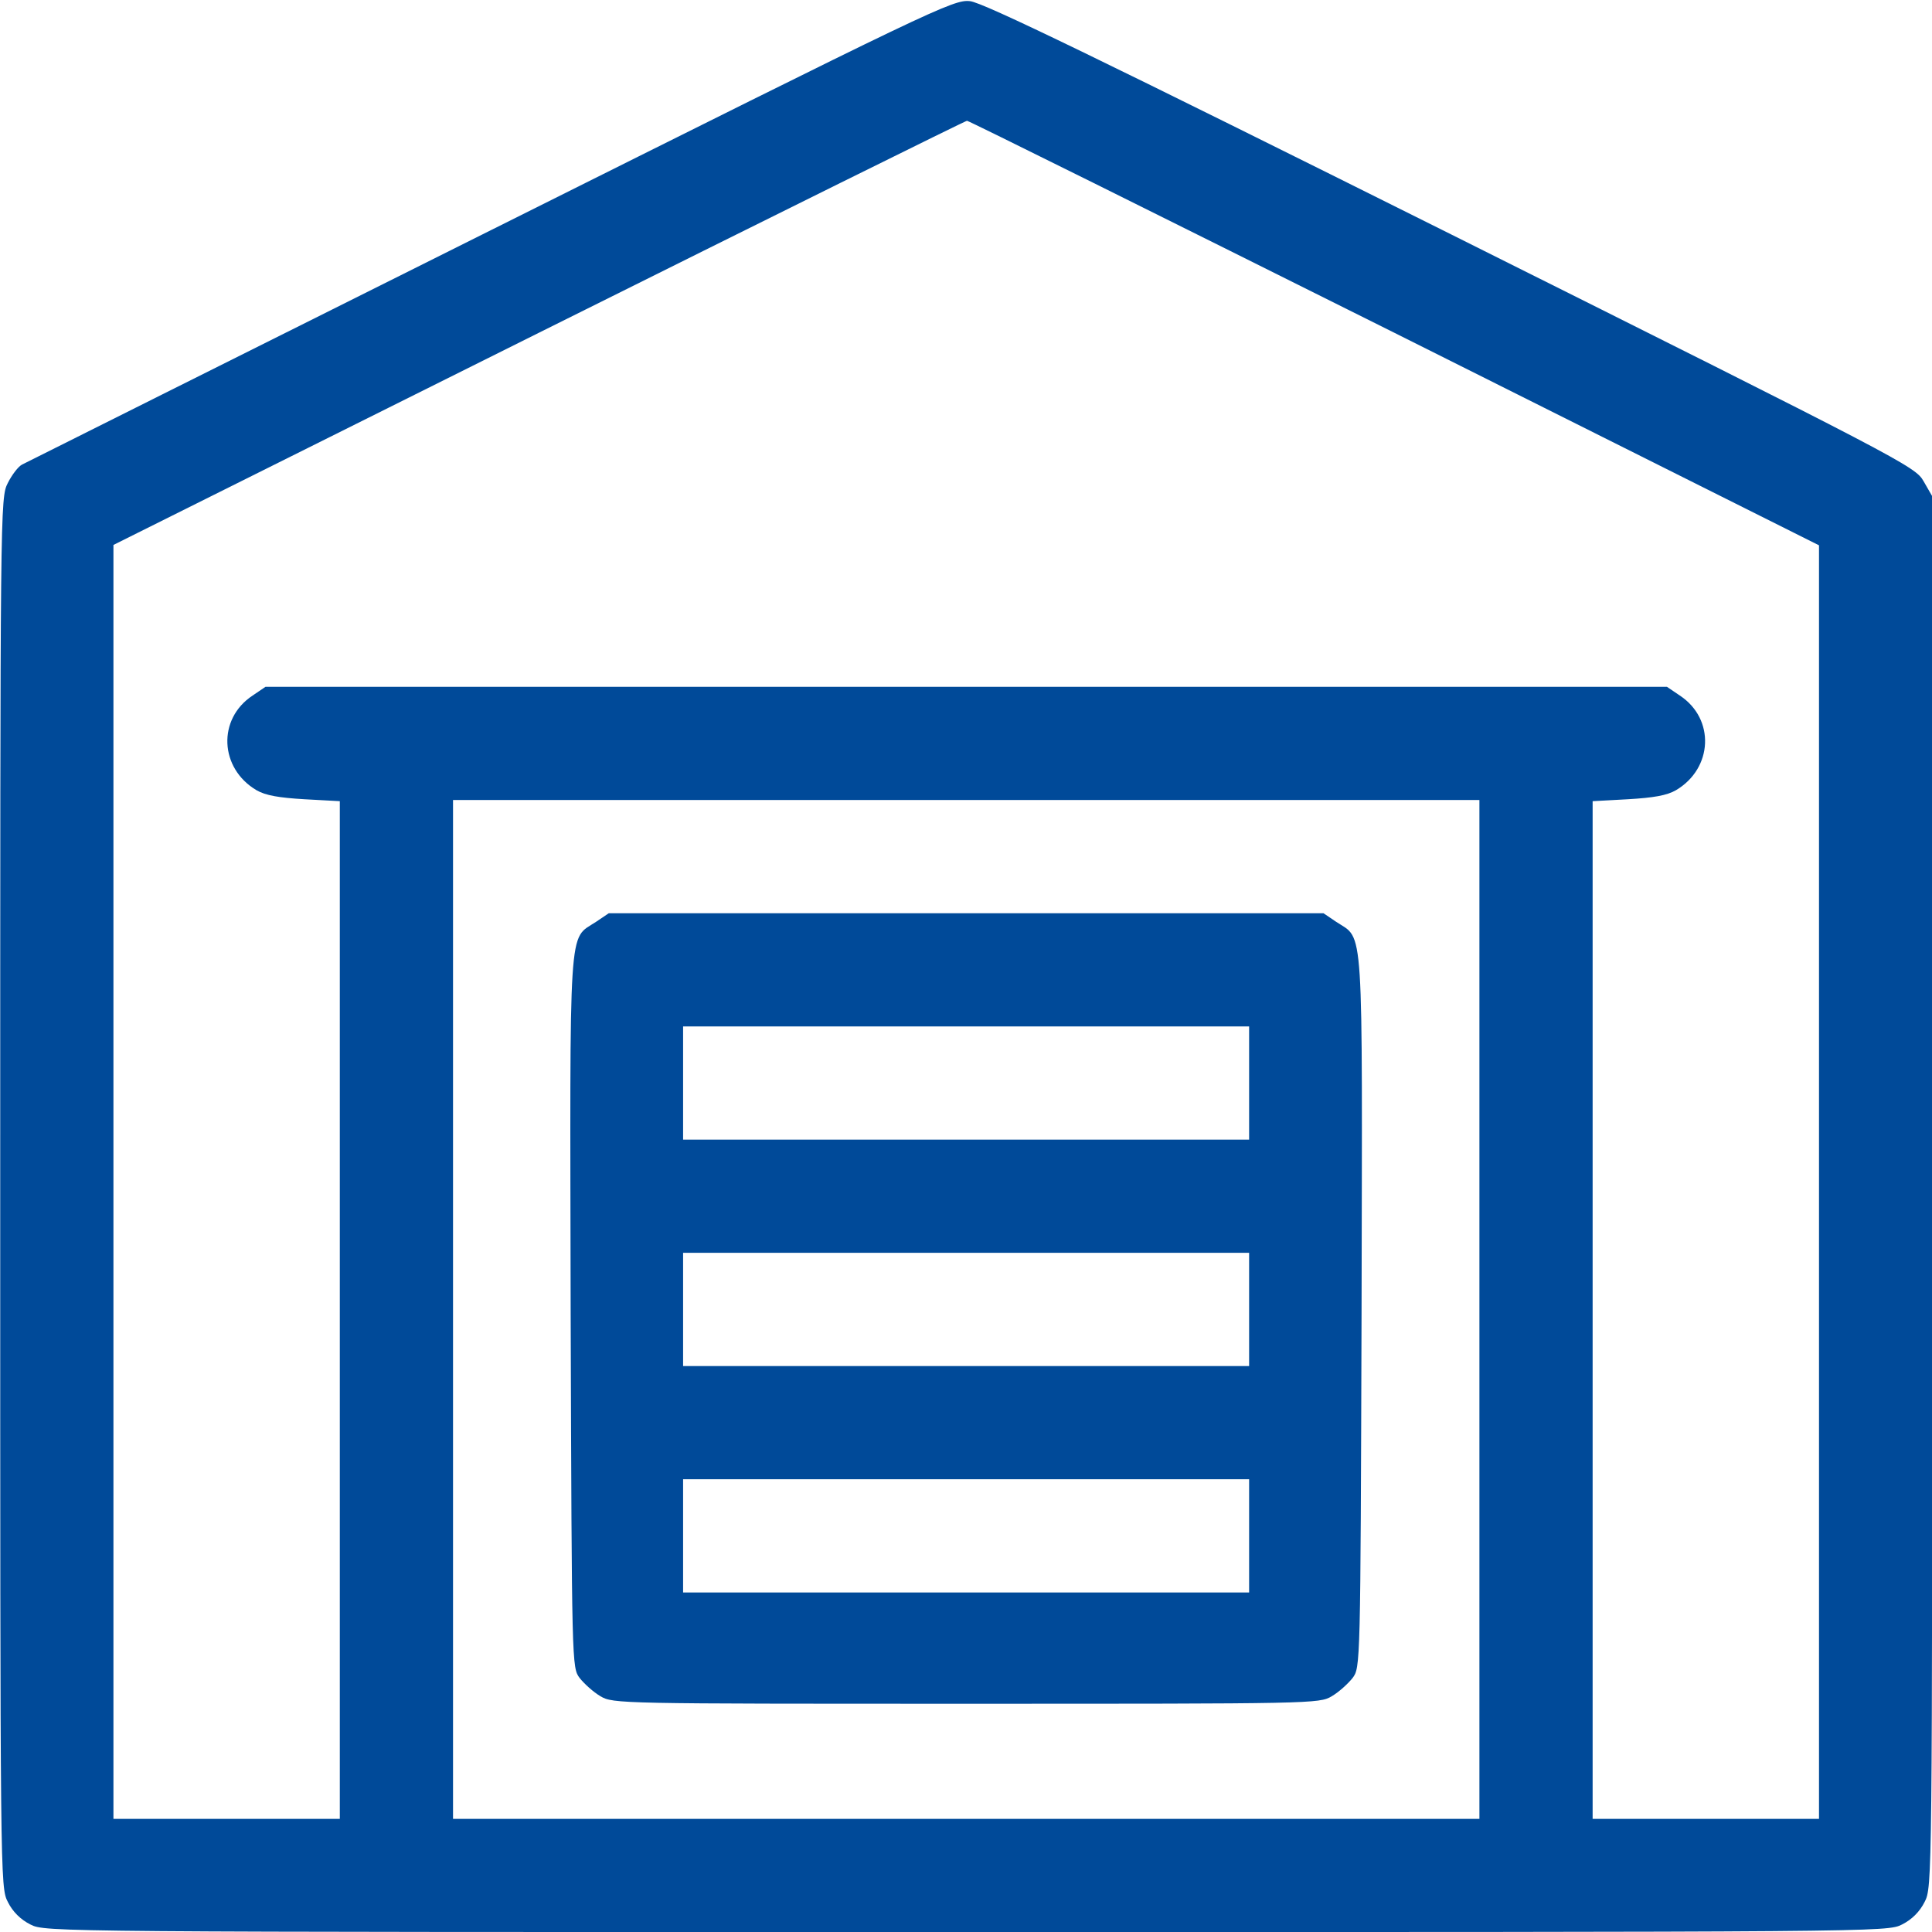
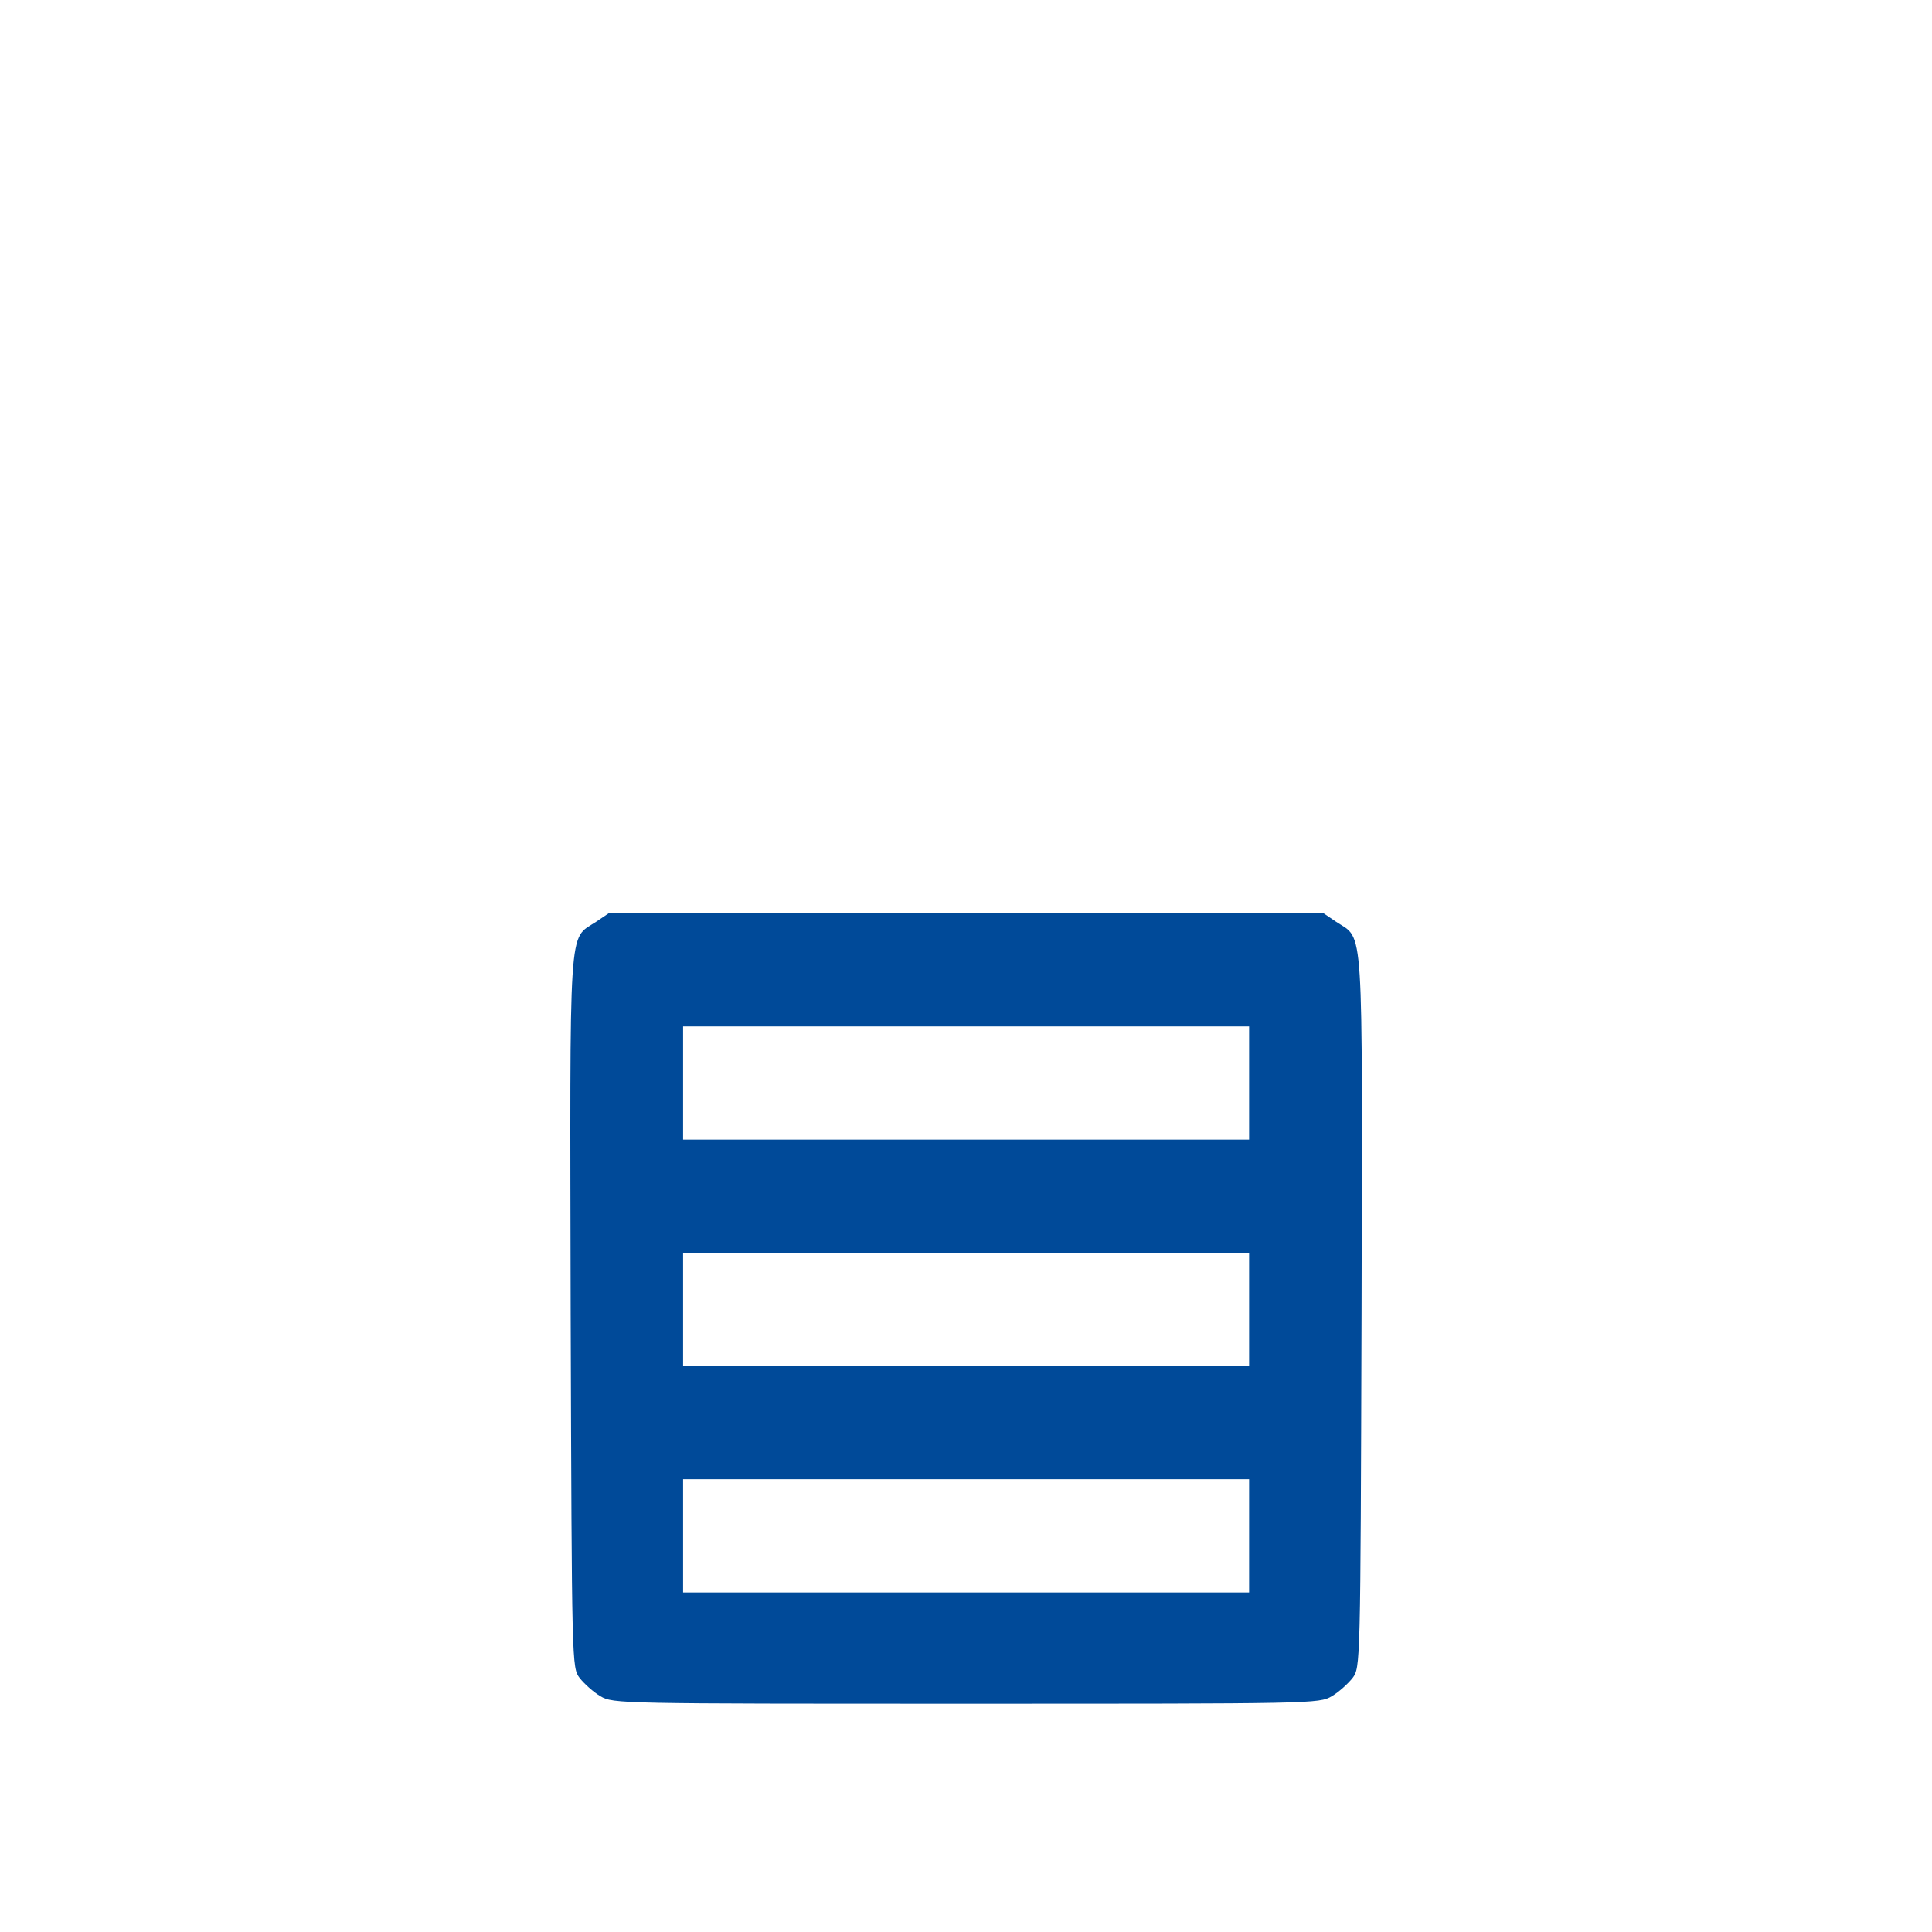
<svg xmlns="http://www.w3.org/2000/svg" width="35" height="35" viewBox="0 0 35 35" fill="none">
  <g clip-path="url(#clip0_519_3128)">
-     <path d="M8.891 4.171C4.283 6.475 0.462 8.382 0.4 8.416C0.332 8.45 0.216 8.601 0.141 8.751C0.004 9.018 0.004 9.147 0.004 21.602C0.004 34.078 0.004 34.188 0.141 34.454C0.229 34.632 0.373 34.775 0.551 34.864C0.817 35.001 0.913 35.001 17.504 35.001C34.095 35.001 34.19 35.001 34.457 34.864C34.635 34.775 34.778 34.632 34.867 34.454C35.004 34.188 35.004 34.078 35.004 21.589V8.99L34.847 8.717C34.696 8.45 34.471 8.334 26.288 4.246C19.931 1.074 17.805 0.042 17.572 0.021C17.271 -0.013 16.923 0.158 8.891 4.171ZM25.263 6.03L32.953 9.879V21.411V32.95H30.902H28.852V23.729V14.514L29.494 14.479C29.952 14.452 30.198 14.411 30.362 14.315C31.032 13.919 31.073 13.023 30.431 12.6L30.198 12.442H17.504H4.81L4.577 12.6C3.935 13.023 3.976 13.919 4.646 14.315C4.81 14.411 5.056 14.452 5.514 14.479L6.156 14.514V23.729V32.95H4.105H2.055V21.411V9.872L9.759 6.03C13.997 3.918 17.49 2.188 17.518 2.188C17.552 2.188 21.031 3.918 25.263 6.03ZM26.801 23.722V32.95H17.504H8.207V23.722V14.493H17.504H26.801V23.722Z" fill="#004A99" />
    <path d="M10.796 16.701C10.29 17.036 10.325 16.578 10.338 23.77C10.359 30.195 10.359 30.209 10.502 30.4C10.584 30.503 10.748 30.653 10.878 30.729C11.104 30.865 11.234 30.865 17.502 30.865C23.771 30.865 23.901 30.865 24.126 30.729C24.256 30.653 24.42 30.503 24.502 30.4C24.646 30.209 24.646 30.195 24.666 23.77C24.68 16.578 24.714 17.036 24.208 16.701L23.976 16.544H17.502H11.029L10.796 16.701ZM22.629 19.62V20.645H17.502H12.375V19.62V18.595H17.502H22.629V19.62ZM22.629 23.722V24.747H17.502H12.375V23.722V22.696H17.502H22.629V23.722ZM22.629 27.823V28.849H17.502H12.375V27.823V26.798H17.502H22.629V27.823Z" fill="#004A99" />
  </g>
  <defs>
    <clipPath id="clip0_519_3128">
      <rect width="35" height="35" fill="white" />
    </clipPath>
  </defs>
</svg>